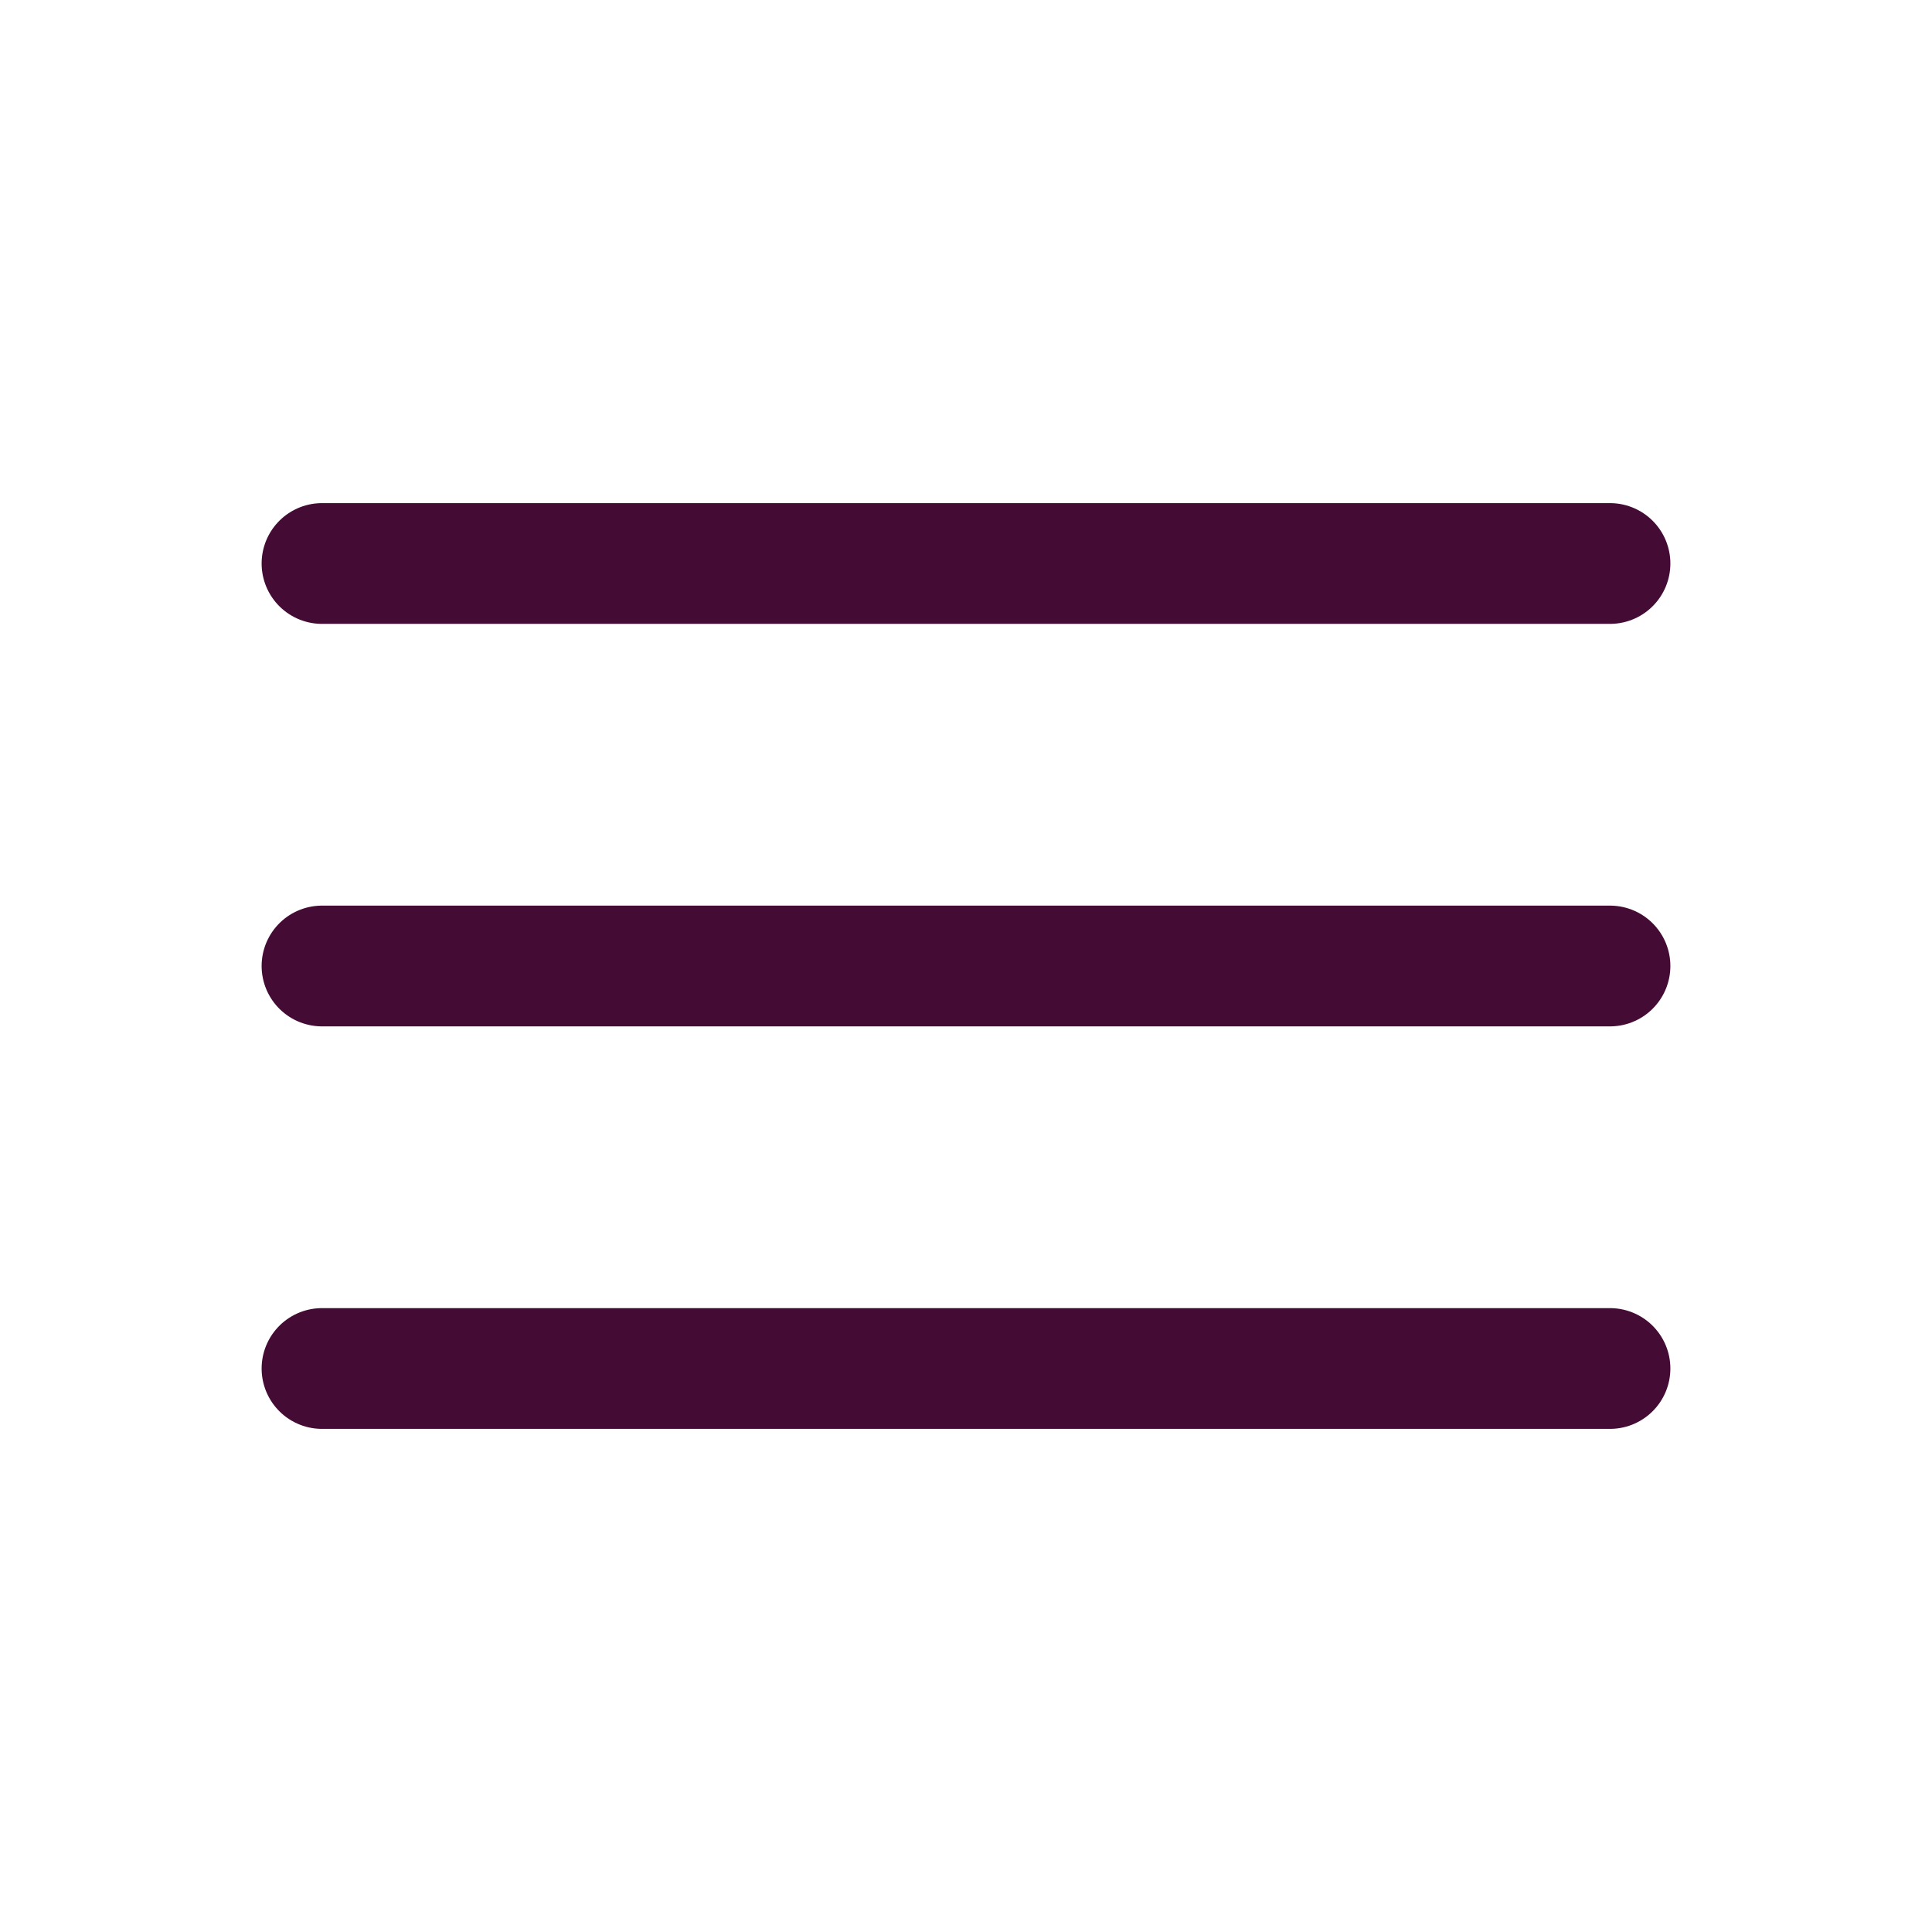
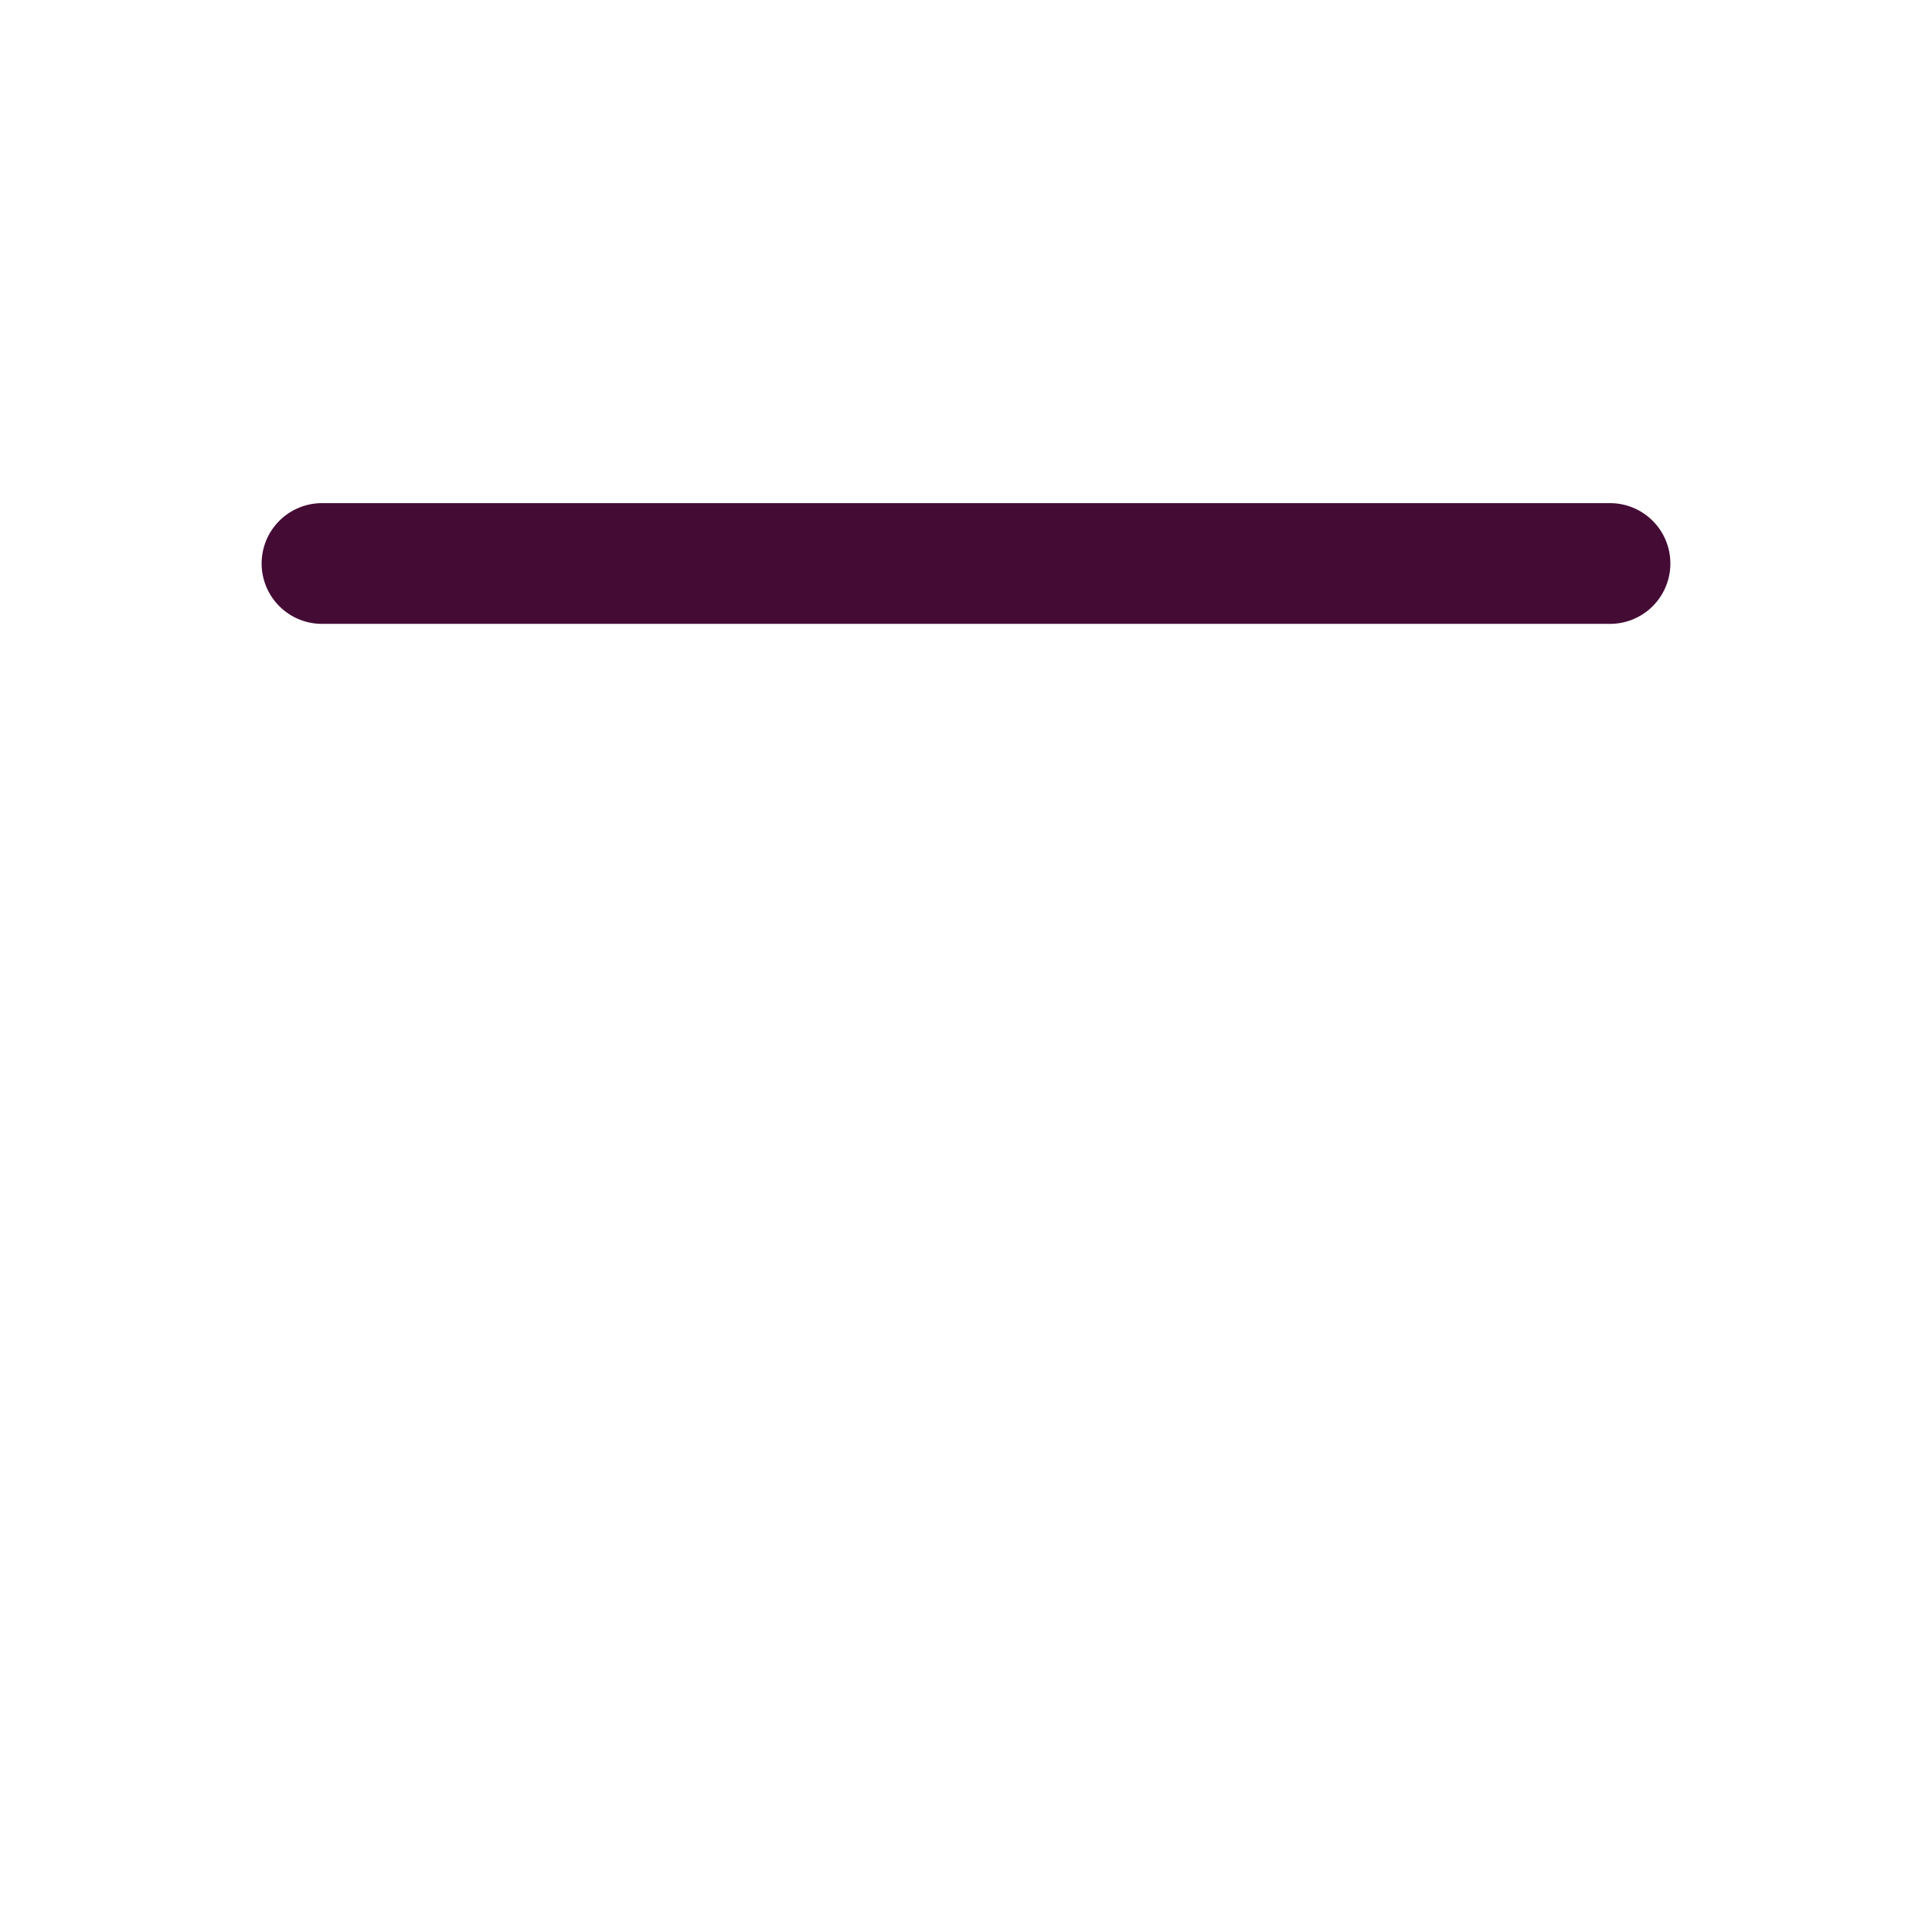
<svg xmlns="http://www.w3.org/2000/svg" width="800" height="800" viewBox="0 0 800 800" fill="none">
  <path d="M666.666 233.333H133.333" stroke="#440B35" stroke-width="50" stroke-linecap="round" />
-   <path d="M666.666 400H133.333" stroke="#440B35" stroke-width="50" stroke-linecap="round" />
-   <path d="M666.666 566.667H133.333" stroke="#440B35" stroke-width="50" stroke-linecap="round" />
</svg>